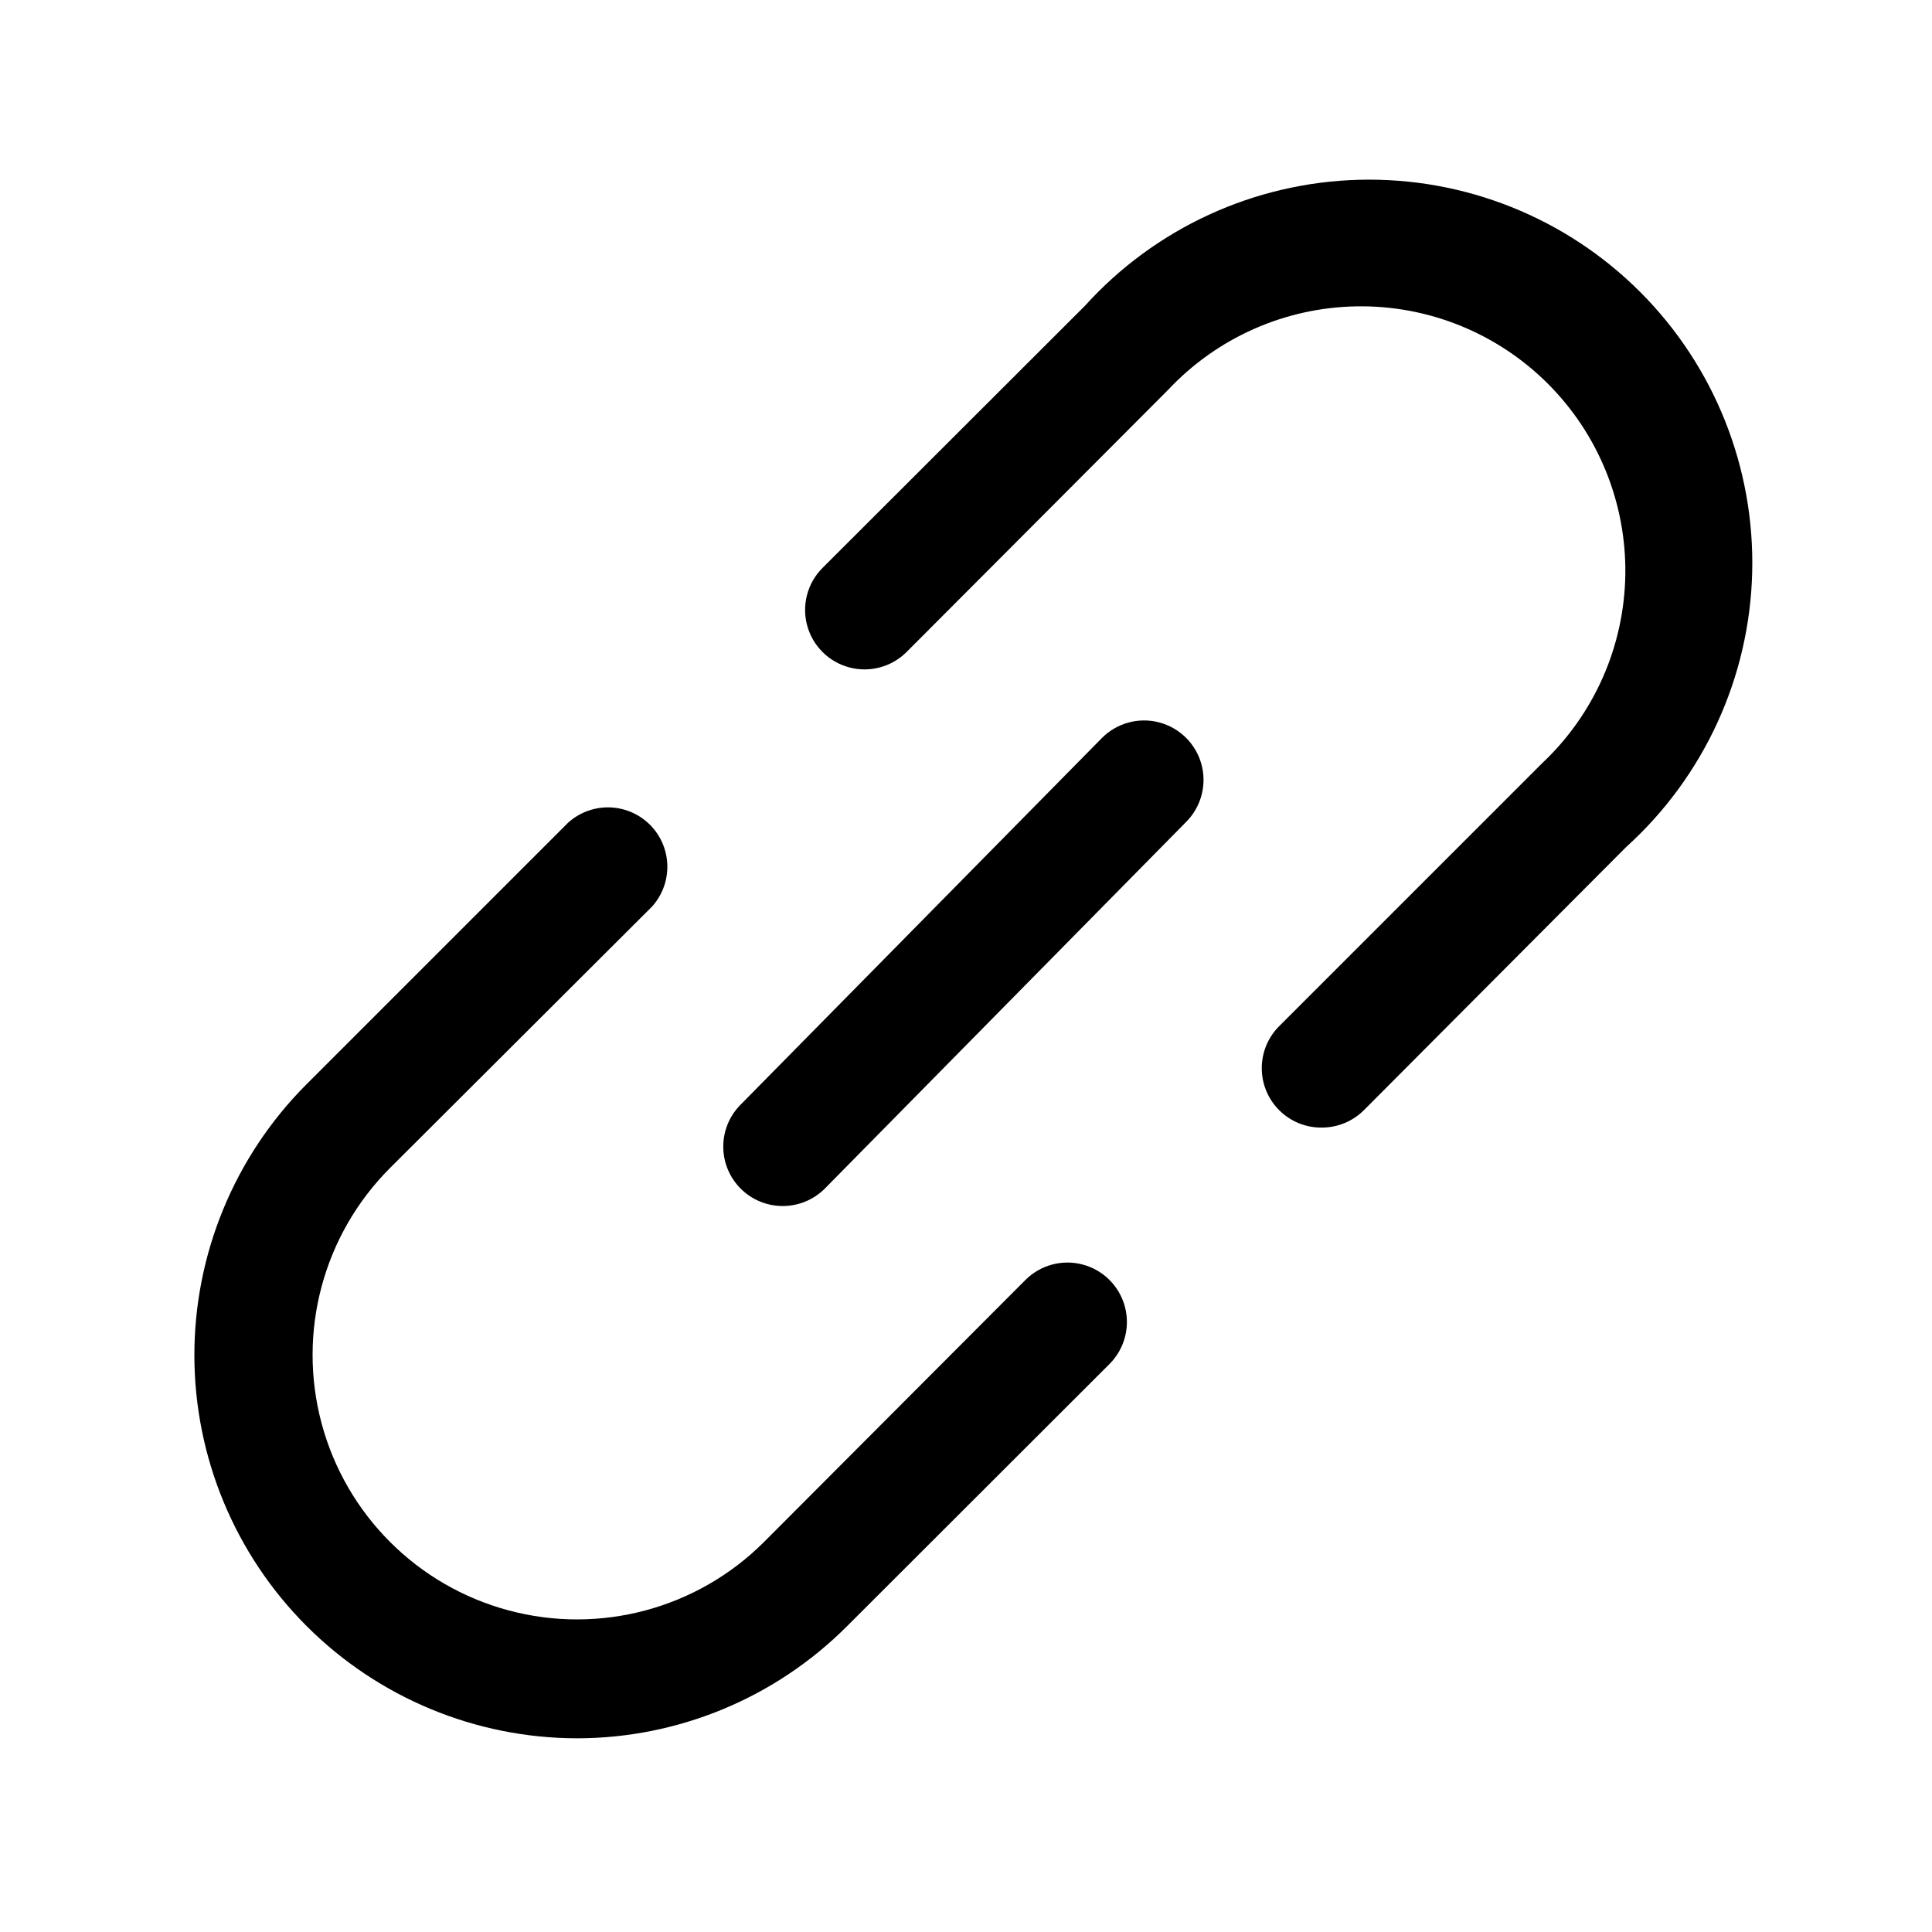
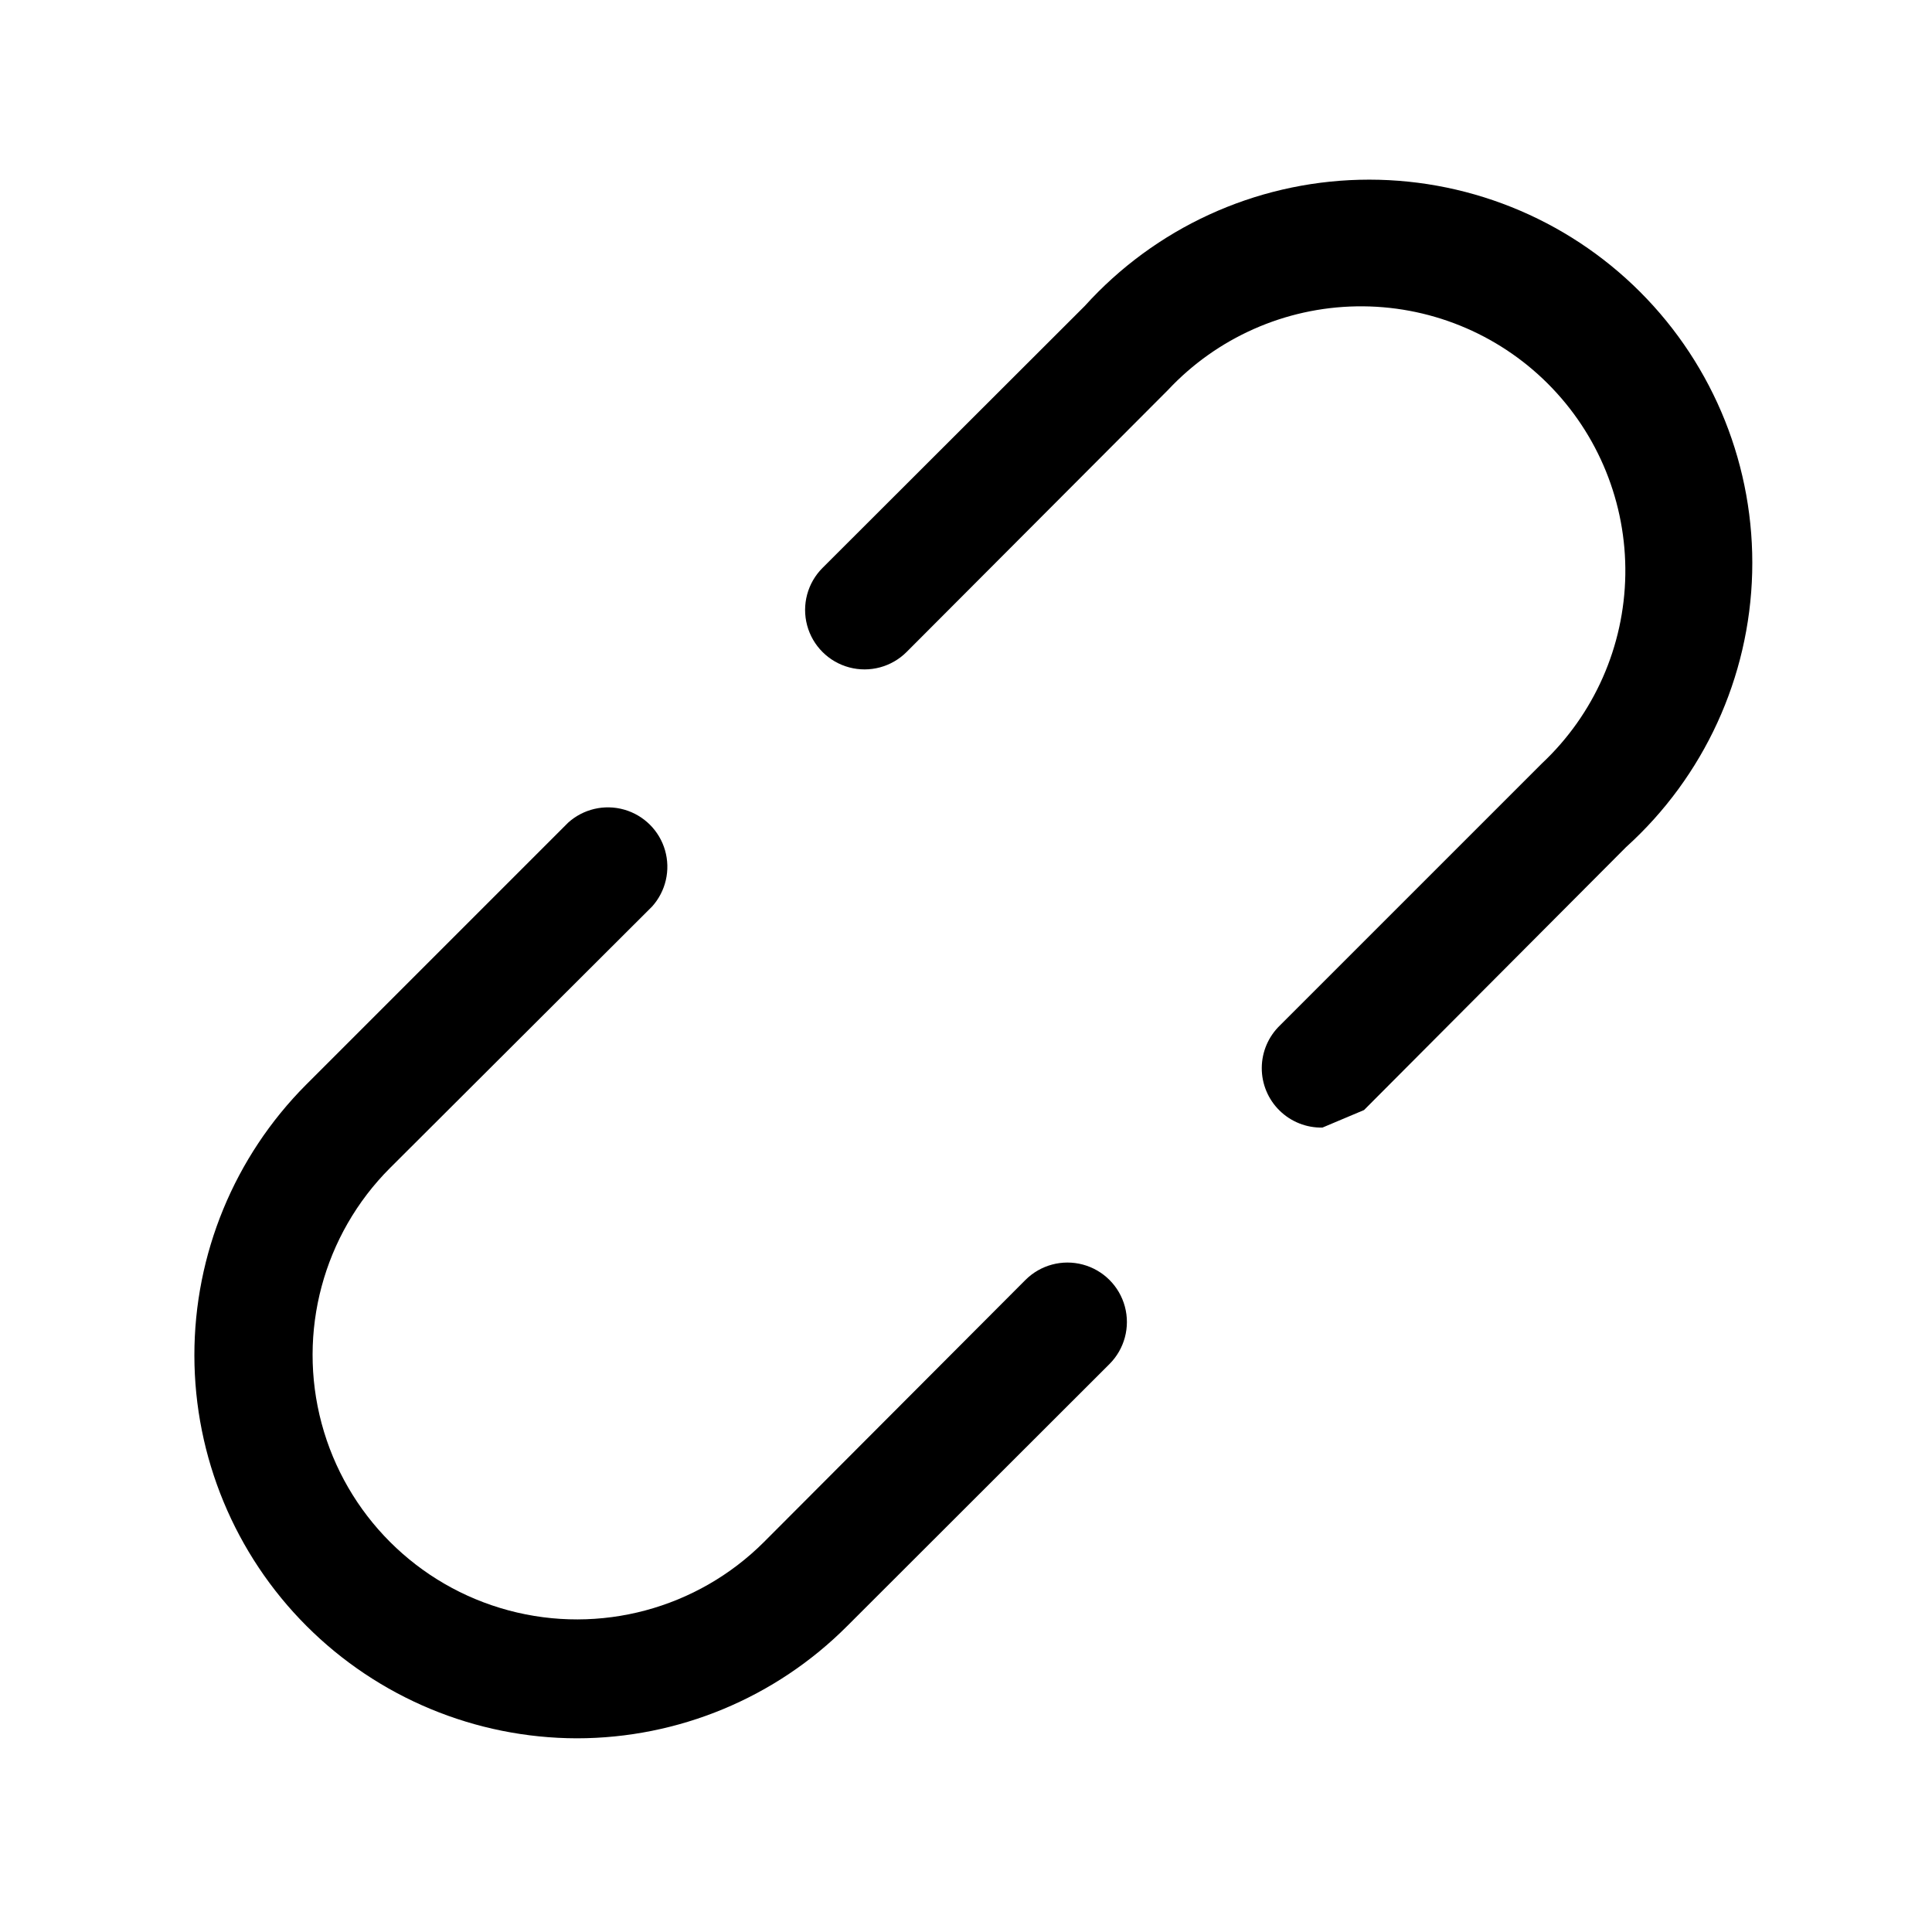
<svg xmlns="http://www.w3.org/2000/svg" fill="#000000" width="800px" height="800px" version="1.1" viewBox="144 144 512 512">
  <g>
-     <path d="m494.46 442.82c-4.246 0.09-8.348-1.543-11.375-4.523-3.031-2.977-4.727-7.055-4.703-11.305 0.023-4.246 1.762-8.305 4.824-11.254l69.43-69.43c13.828-12.988 21.801-31.031 22.09-50 0.289-18.969-7.125-37.246-20.551-50.648-13.426-13.406-31.715-20.793-50.684-20.473-18.969 0.32-36.996 8.32-49.965 22.168l-69.273 69.434c-3.981 3.977-9.781 5.531-15.215 4.074-5.438-1.457-9.684-5.703-11.141-11.137-1.457-5.438 0.098-11.238 4.078-15.219l69.512-69.43c18.652-20.645 44.961-32.73 72.777-33.434 27.812-0.703 54.699 10.035 74.375 29.711 19.672 19.672 30.414 46.559 29.707 74.375-0.703 27.812-12.789 54.121-33.434 72.777l-69.43 69.668c-2.922 2.938-6.879 4.606-11.023 4.644z" />
+     <path d="m494.46 442.82c-4.246 0.09-8.348-1.543-11.375-4.523-3.031-2.977-4.727-7.055-4.703-11.305 0.023-4.246 1.762-8.305 4.824-11.254l69.43-69.43c13.828-12.988 21.801-31.031 22.09-50 0.289-18.969-7.125-37.246-20.551-50.648-13.426-13.406-31.715-20.793-50.684-20.473-18.969 0.32-36.996 8.32-49.965 22.168l-69.273 69.434c-3.981 3.977-9.781 5.531-15.215 4.074-5.438-1.457-9.684-5.703-11.141-11.137-1.457-5.438 0.098-11.238 4.078-15.219l69.512-69.43c18.652-20.645 44.961-32.73 72.777-33.434 27.812-0.703 54.699 10.035 74.375 29.711 19.672 19.672 30.414 46.559 29.707 74.375-0.703 27.812-12.789 54.121-33.434 72.777l-69.43 69.668z" />
    <path d="m296.88 604.67c-26.883-0.051-52.652-10.758-71.652-29.773-19-19.016-29.688-44.793-29.715-71.676-0.023-26.883 10.609-52.68 29.574-71.734l69.43-69.43v-0.004c4.027-3.66 9.656-4.984 14.891-3.496 5.234 1.484 9.332 5.566 10.836 10.793 1.5 5.231 0.199 10.863-3.445 14.902l-69.434 69.273c-17.703 17.703-24.617 43.508-18.137 67.695 6.481 24.184 25.371 43.074 49.555 49.551 24.184 6.481 49.988-0.434 67.691-18.137l69.273-69.43c3.981-3.981 9.781-5.535 15.215-4.078 5.438 1.457 9.684 5.703 11.141 11.141 1.457 5.434-0.098 11.234-4.078 15.215l-69.508 69.43c-18.98 19.039-44.754 29.742-71.637 29.758z" />
-     <path d="m351.35 463.61c-4.148-0.02-8.125-1.672-11.059-4.606-2.938-2.934-4.598-6.906-4.617-11.055-0.023-4.152 1.594-8.141 4.5-11.105l95.801-97.219c3.953-4.008 9.742-5.606 15.188-4.188 5.445 1.422 9.723 5.637 11.219 11.062 1.496 5.426-0.02 11.238-3.969 15.246l-95.805 97.219c-2.977 2.996-7.031 4.668-11.258 4.644z" />
  </g>
</svg>